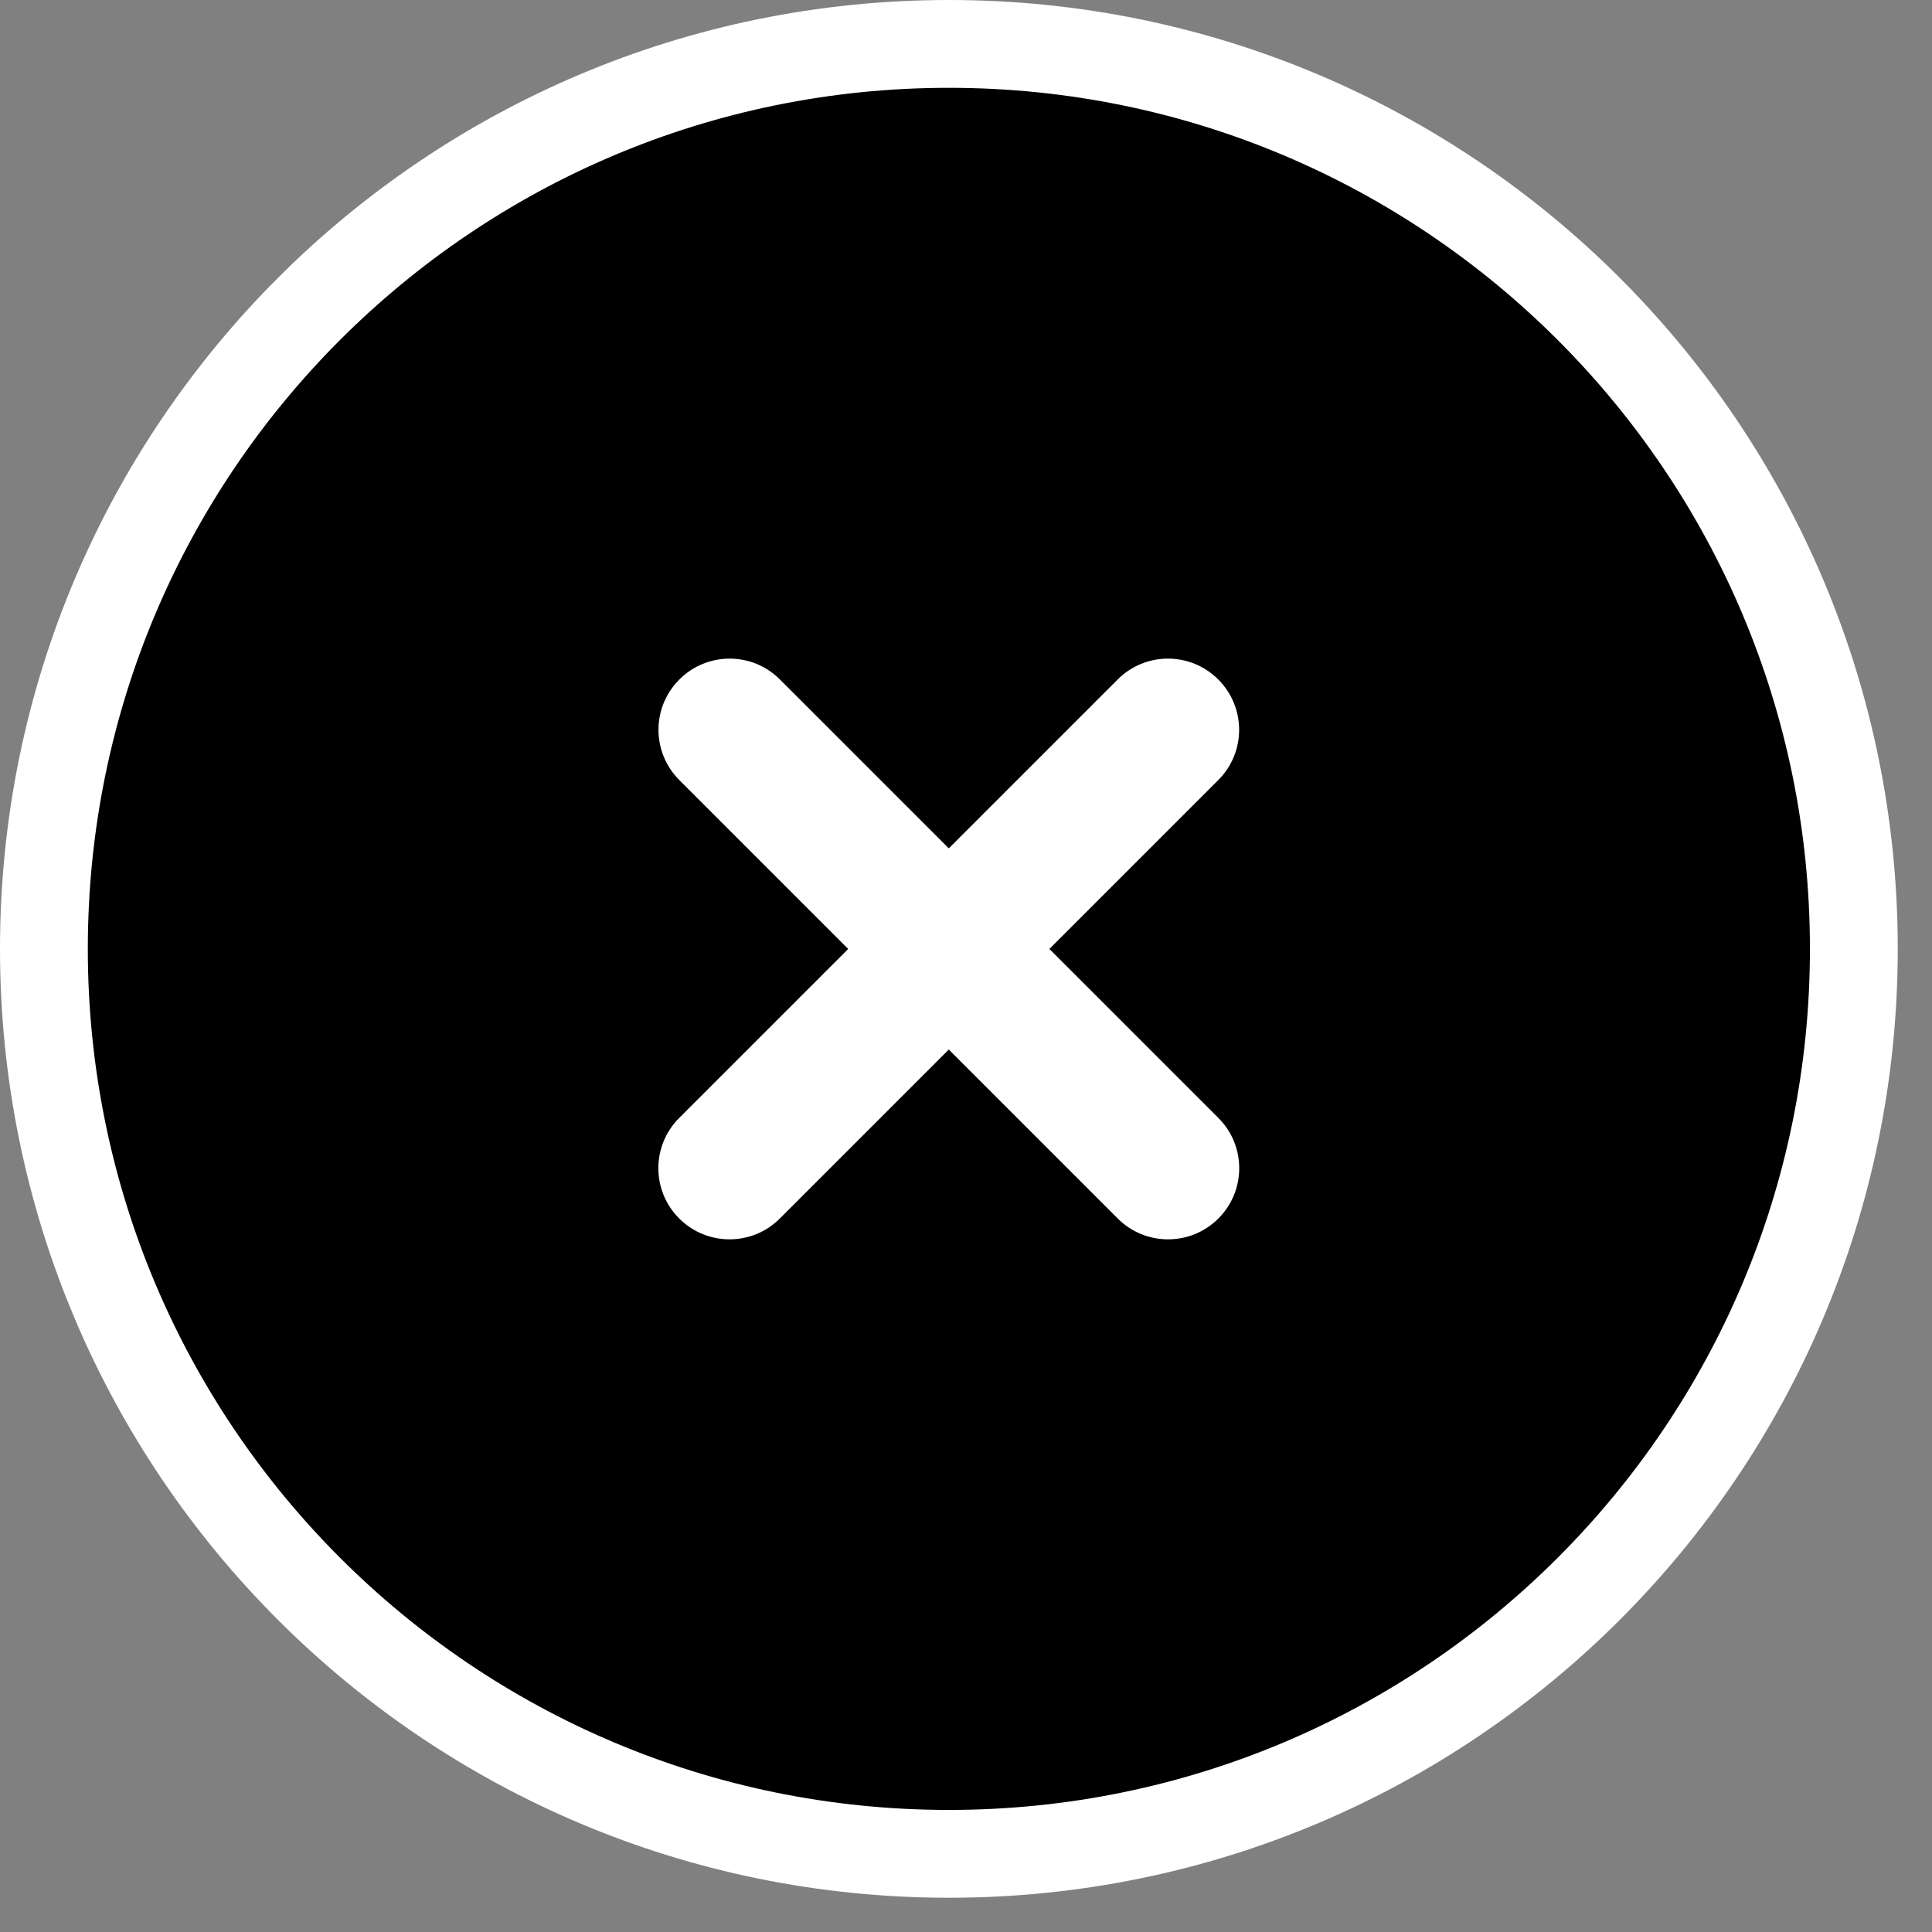
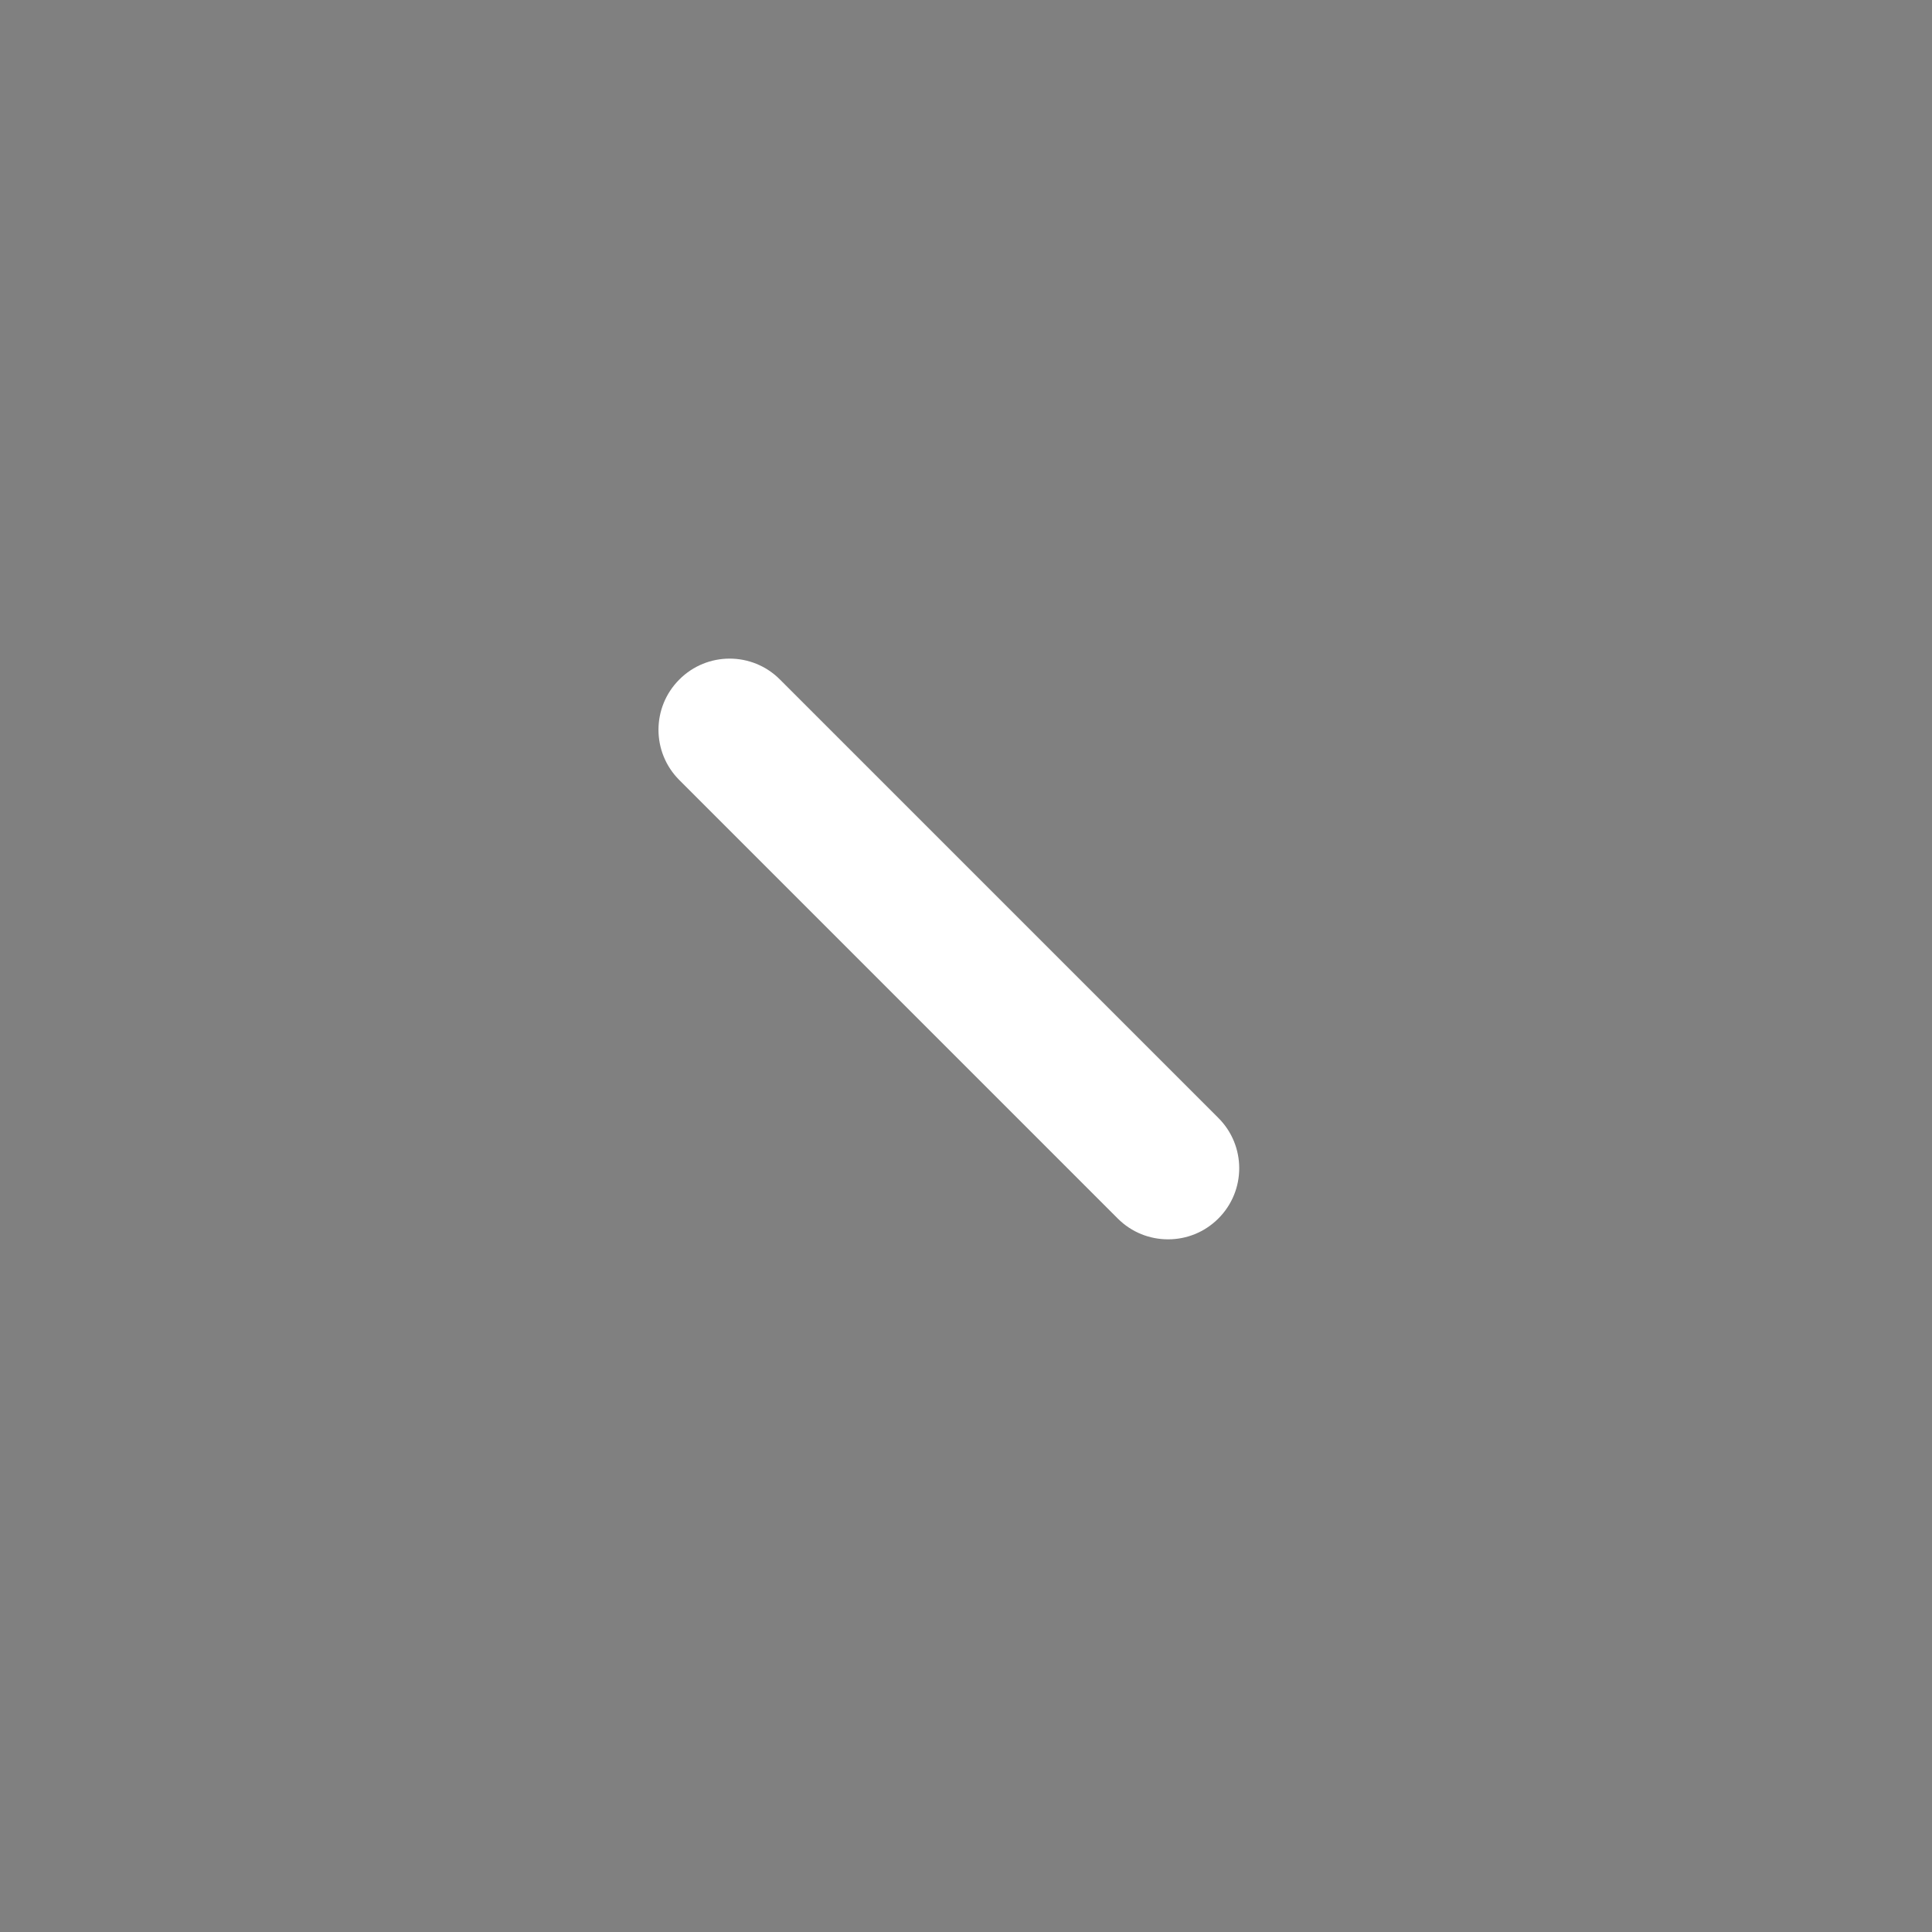
<svg xmlns="http://www.w3.org/2000/svg" width="44" height="44" viewBox="0 0 44 44" fill="none">
  <rect x="0" y="0" width="44" height="44" fill="#808080" stroke="none" />
-   <path d="M21.61 42.22C32.993 42.22 42.22 32.993 42.22 21.61C42.22 10.227 32.993 1 21.61 1C10.227 1 1 10.227 1 21.61C1 32.993 10.227 42.22 21.61 42.22Z" fill="black" stroke="white" stroke-width="2" />
-   <path d="M16.615 28.225C16.2 28.225 15.786 28.068 15.469 27.751C14.835 27.119 14.835 26.092 15.469 25.46L25.454 15.475C26.086 14.841 27.113 14.841 27.745 15.475C28.379 16.107 28.379 17.134 27.745 17.766L17.76 27.751C17.443 28.068 17.03 28.225 16.615 28.225Z" fill="white" />
  <path d="M26.602 28.225C26.186 28.225 25.773 28.068 25.456 27.751L15.472 17.766C14.838 17.134 14.838 16.107 15.472 15.475C16.103 14.841 17.131 14.841 17.762 15.475L27.747 25.46C28.381 26.092 28.381 27.119 27.747 27.751C27.43 28.068 27.017 28.225 26.602 28.225Z" fill="white" />
</svg>